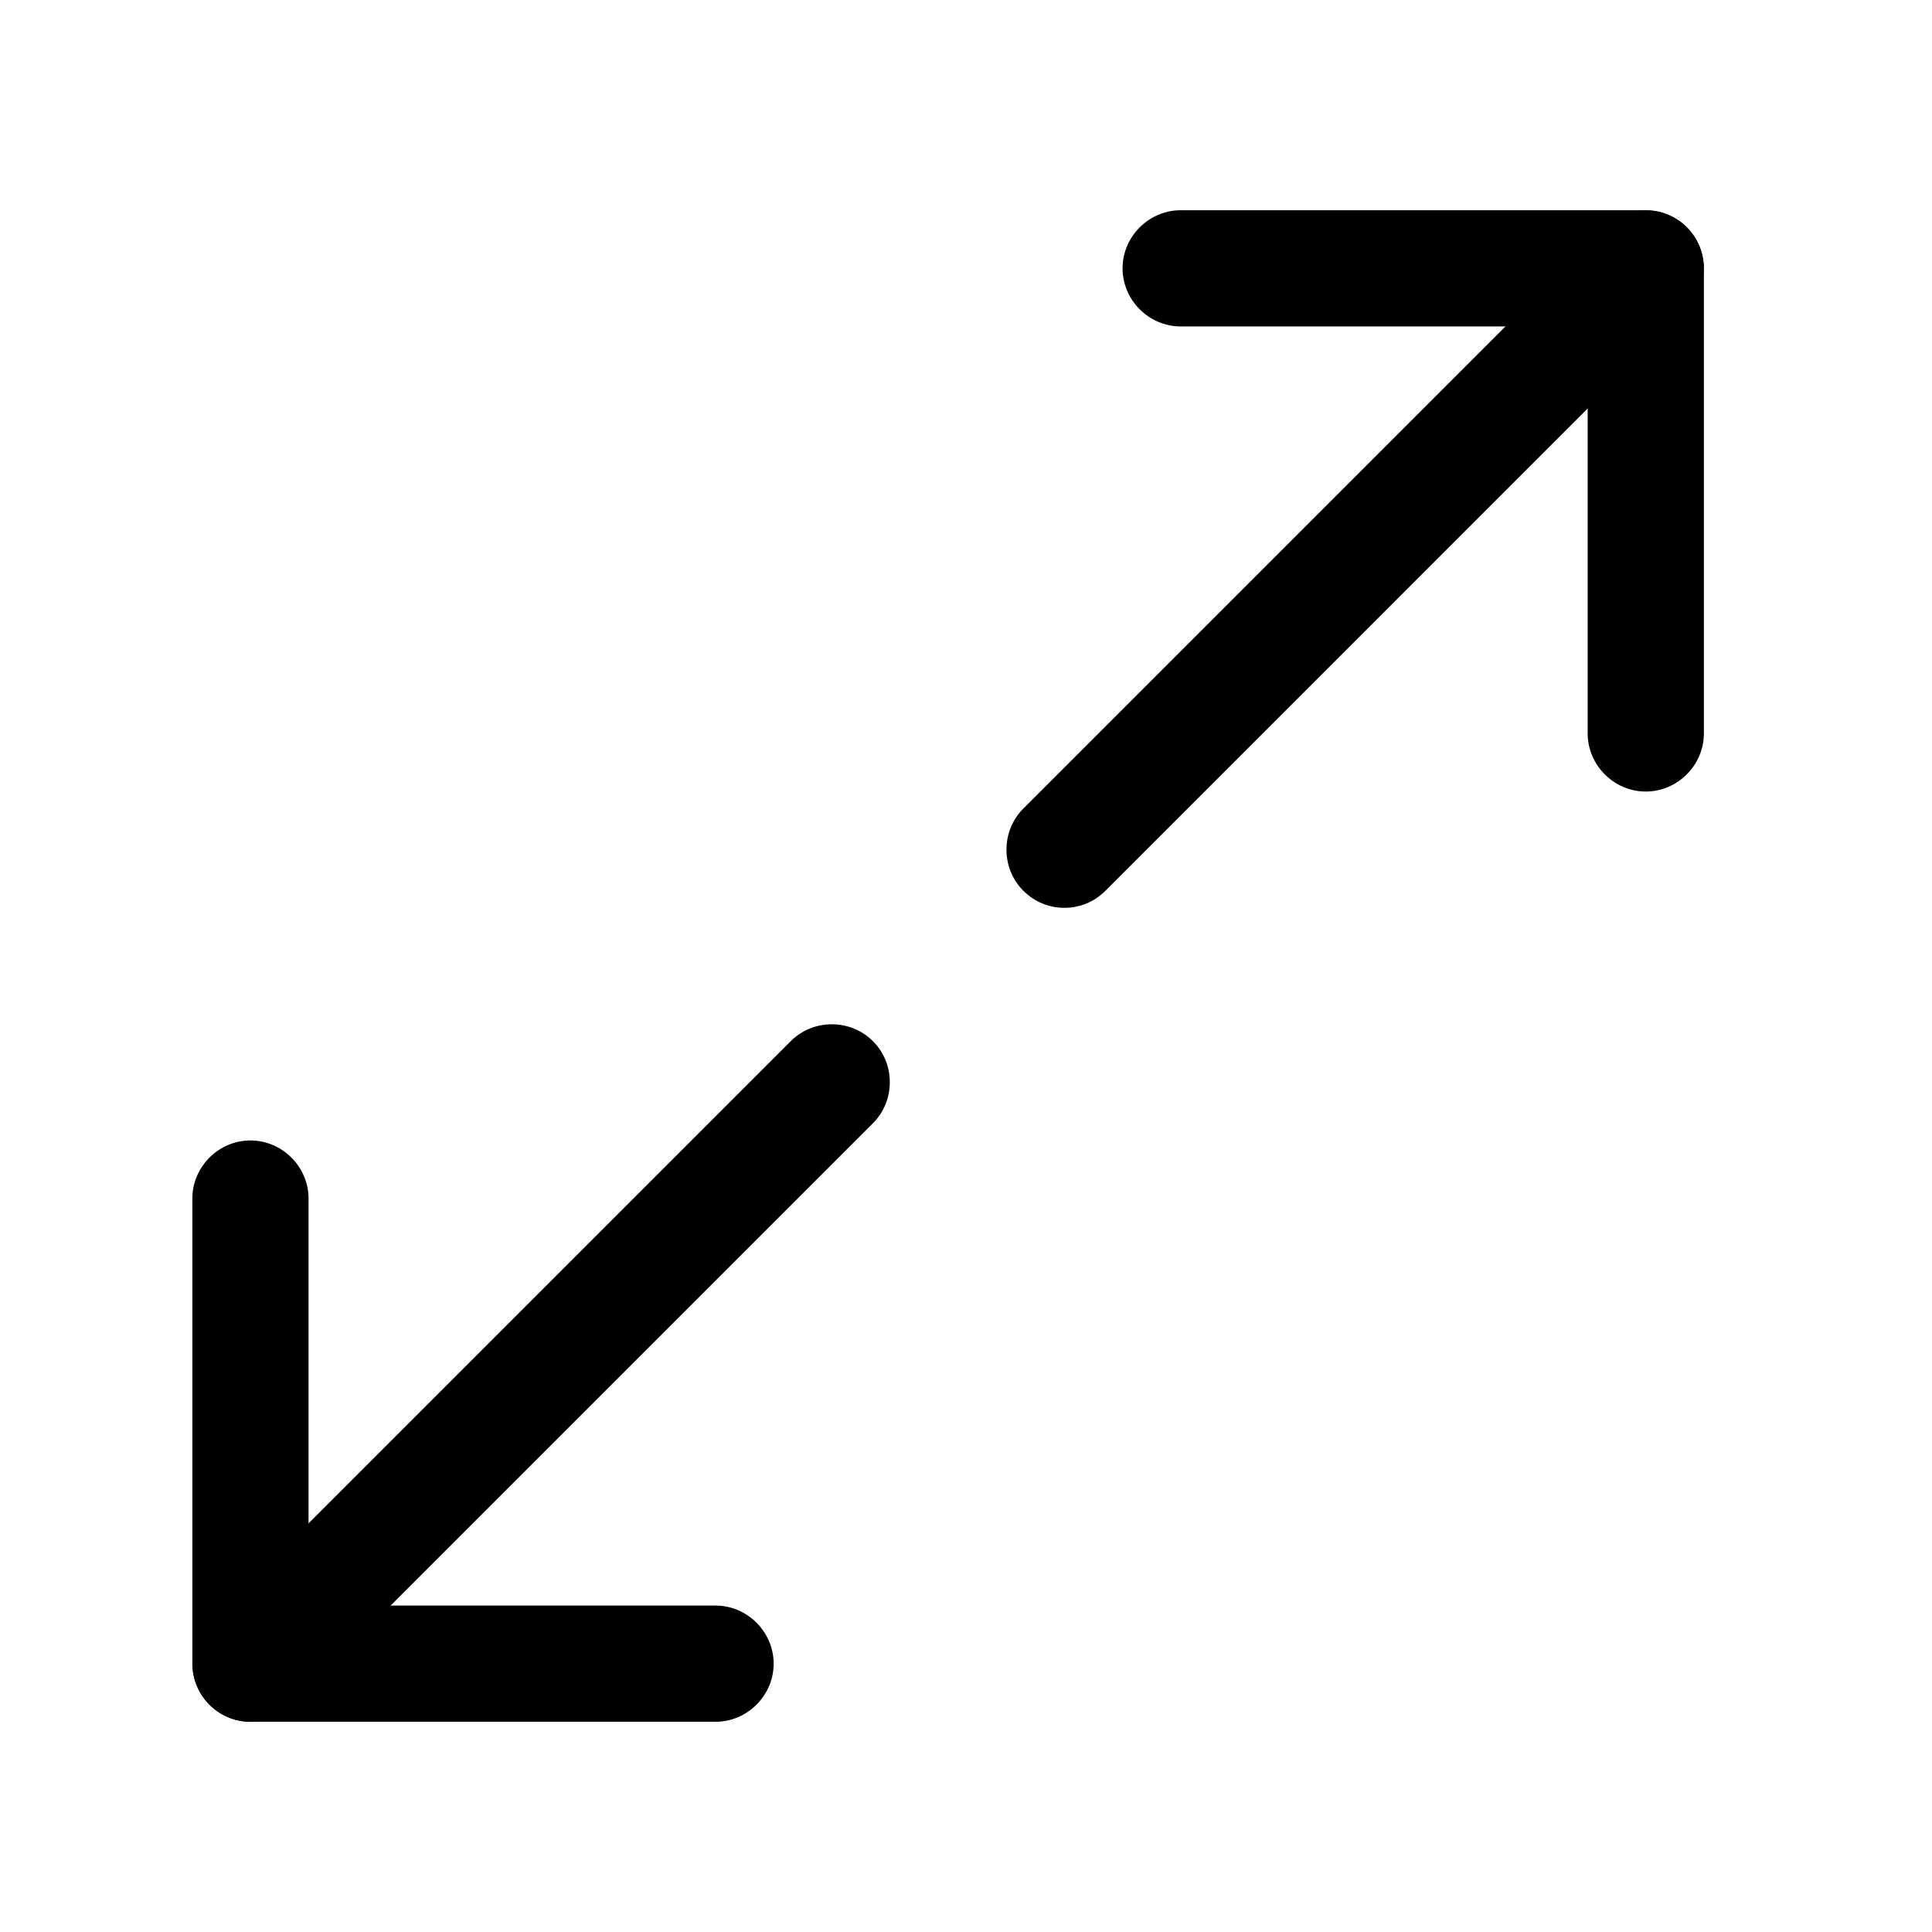
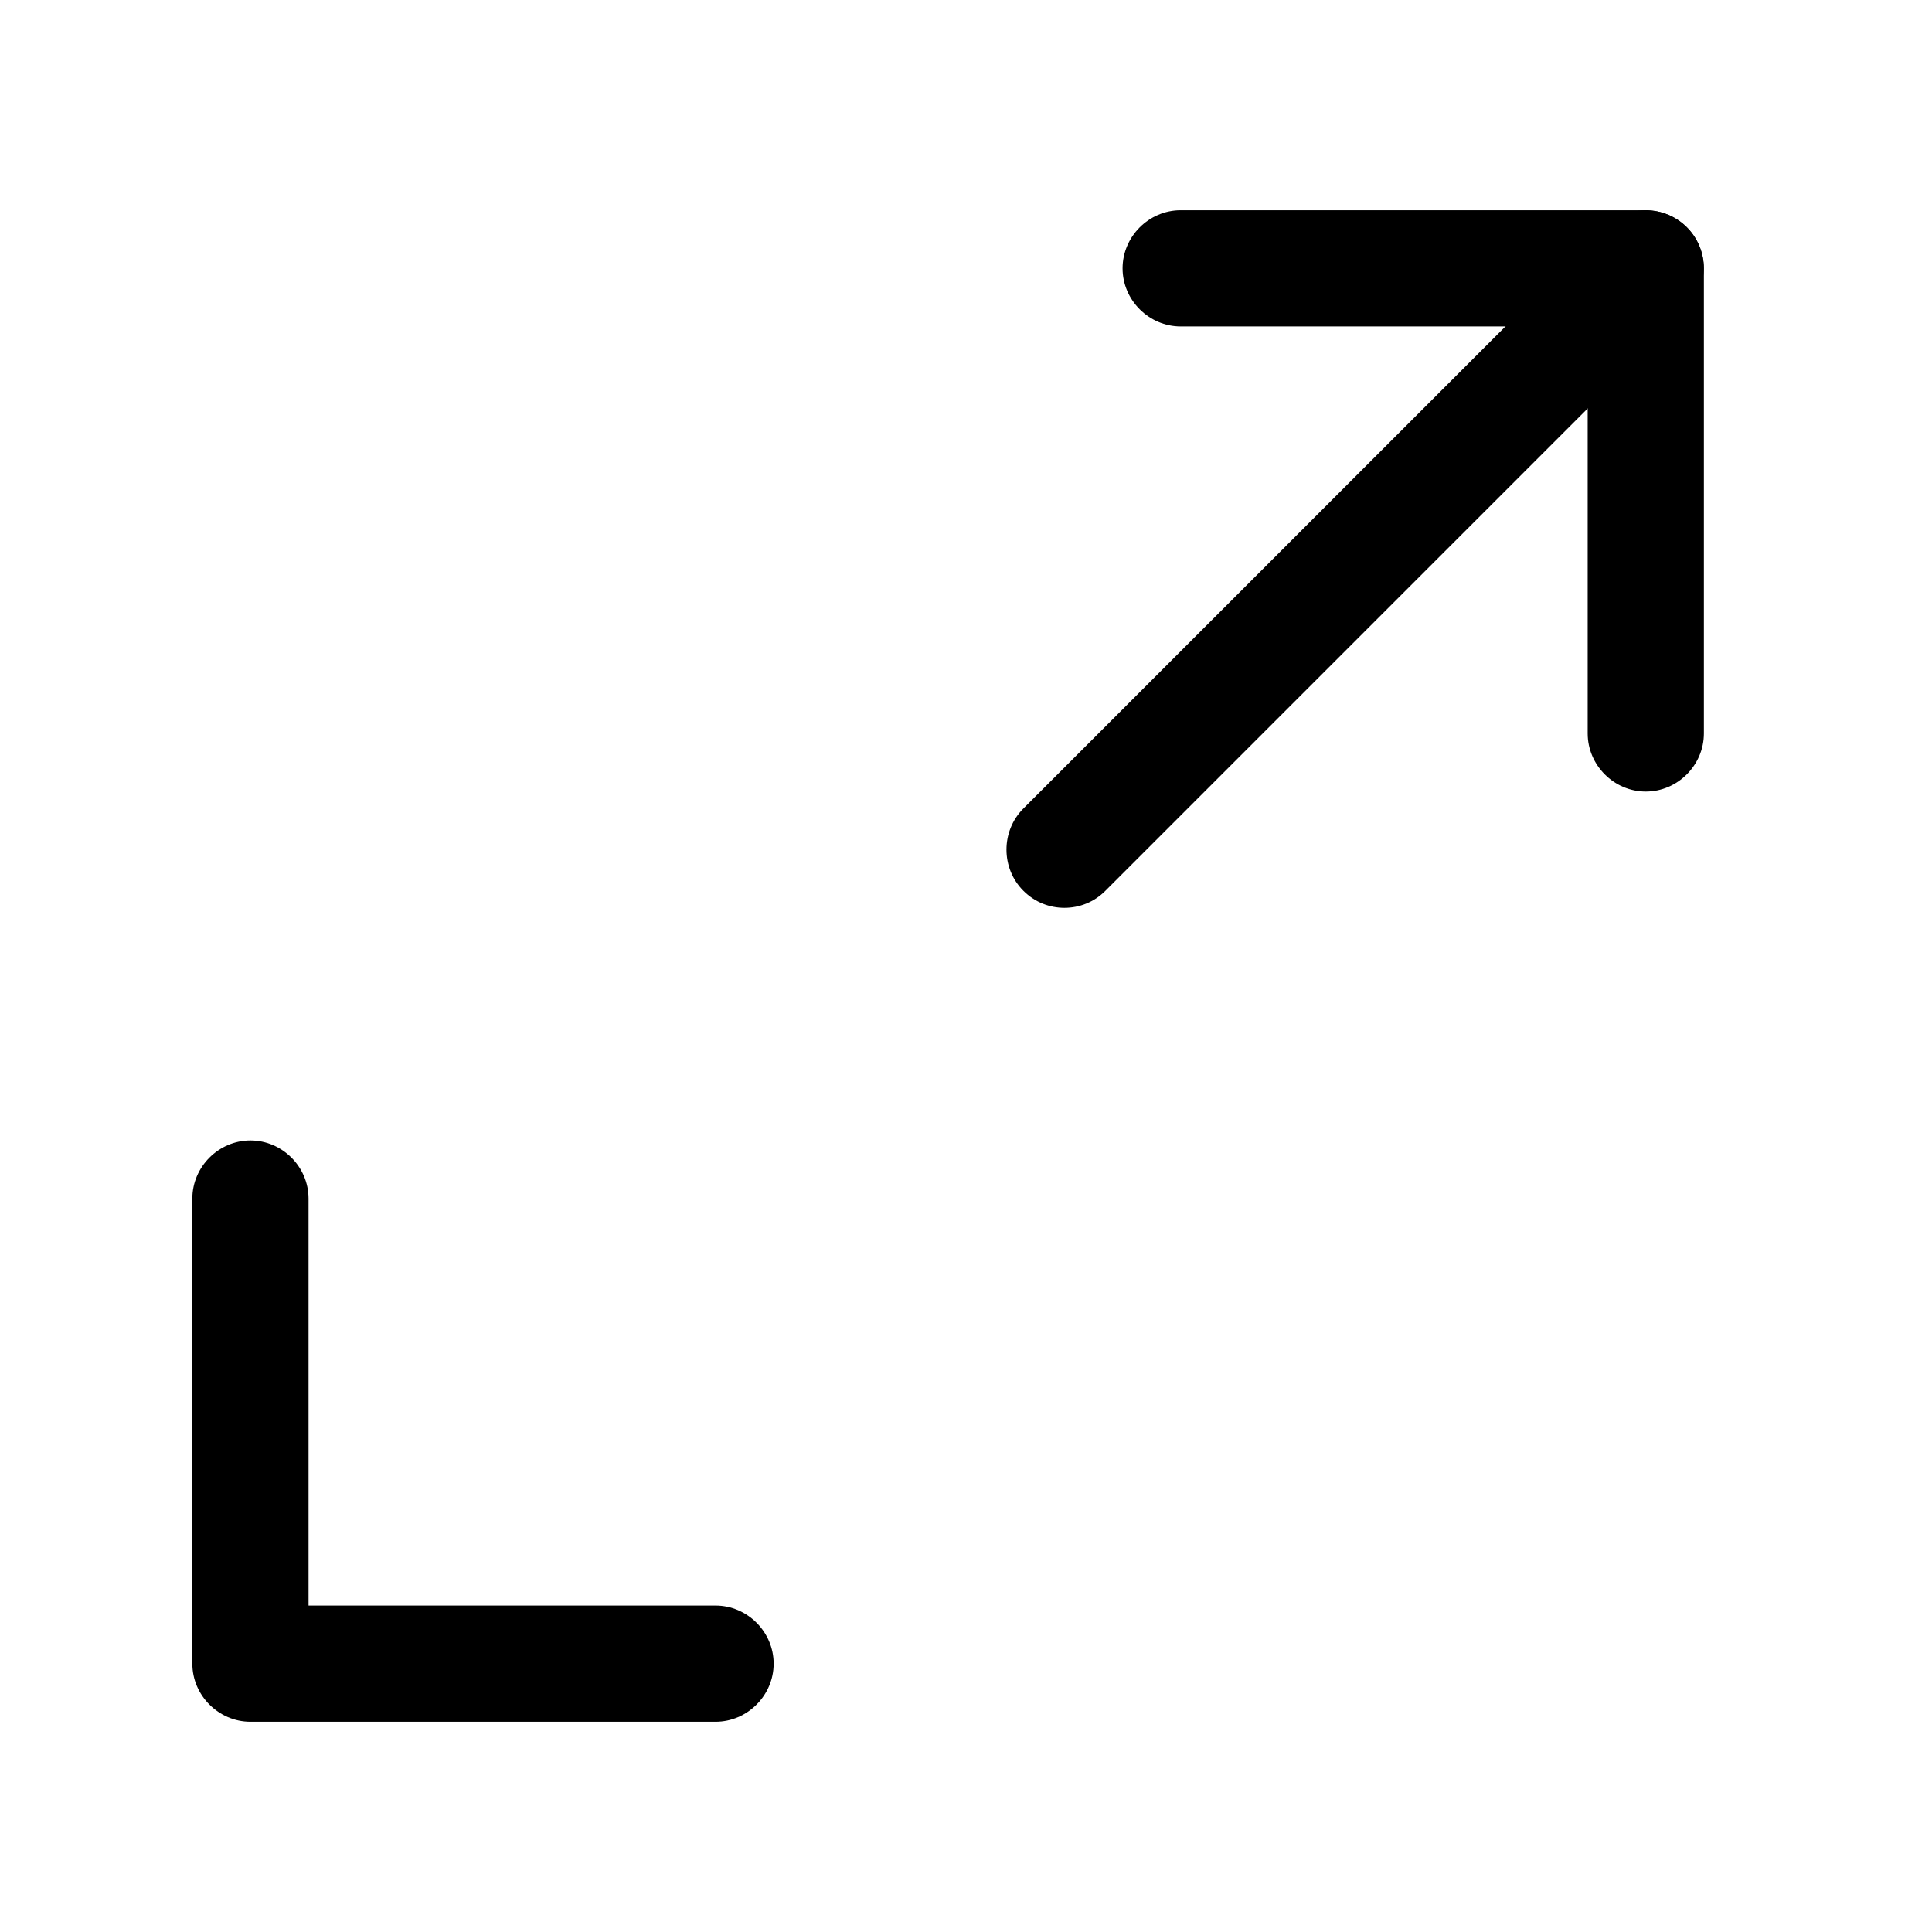
<svg xmlns="http://www.w3.org/2000/svg" width="27" height="27" viewBox="0 0 27 27" fill="none">
  <path d="M23 11.062C22.556 11.062 22.188 10.694 22.188 10.25V4.562H16.5C16.056 4.562 15.688 4.194 15.688 3.75C15.688 3.306 16.056 2.938 16.5 2.938H23C23.444 2.938 23.812 3.306 23.812 3.75V10.25C23.812 10.694 23.444 11.062 23 11.062Z" fill="black" />
  <path d="M10 24.062H3.5C3.056 24.062 2.688 23.694 2.688 23.25V16.75C2.688 16.306 3.056 15.938 3.5 15.938C3.944 15.938 4.312 16.306 4.312 16.75V22.438H10C10.444 22.438 10.812 22.806 10.812 23.25C10.812 23.694 10.444 24.062 10 24.062Z" fill="black" />
  <path d="M14.875 12.687C14.669 12.687 14.464 12.611 14.301 12.448C13.987 12.134 13.987 11.614 14.301 11.3L22.426 3.175C22.74 2.861 23.26 2.861 23.574 3.175C23.889 3.489 23.889 4.009 23.574 4.323L15.449 12.448C15.287 12.611 15.081 12.687 14.875 12.687Z" fill="black" />
-   <path d="M3.5 24.062C3.294 24.062 3.089 23.986 2.926 23.823C2.612 23.509 2.612 22.989 2.926 22.675L11.051 14.55C11.365 14.236 11.885 14.236 12.199 14.55C12.514 14.864 12.514 15.384 12.199 15.698L4.074 23.823C3.912 23.986 3.706 24.062 3.5 24.062Z" fill="black" />
</svg>